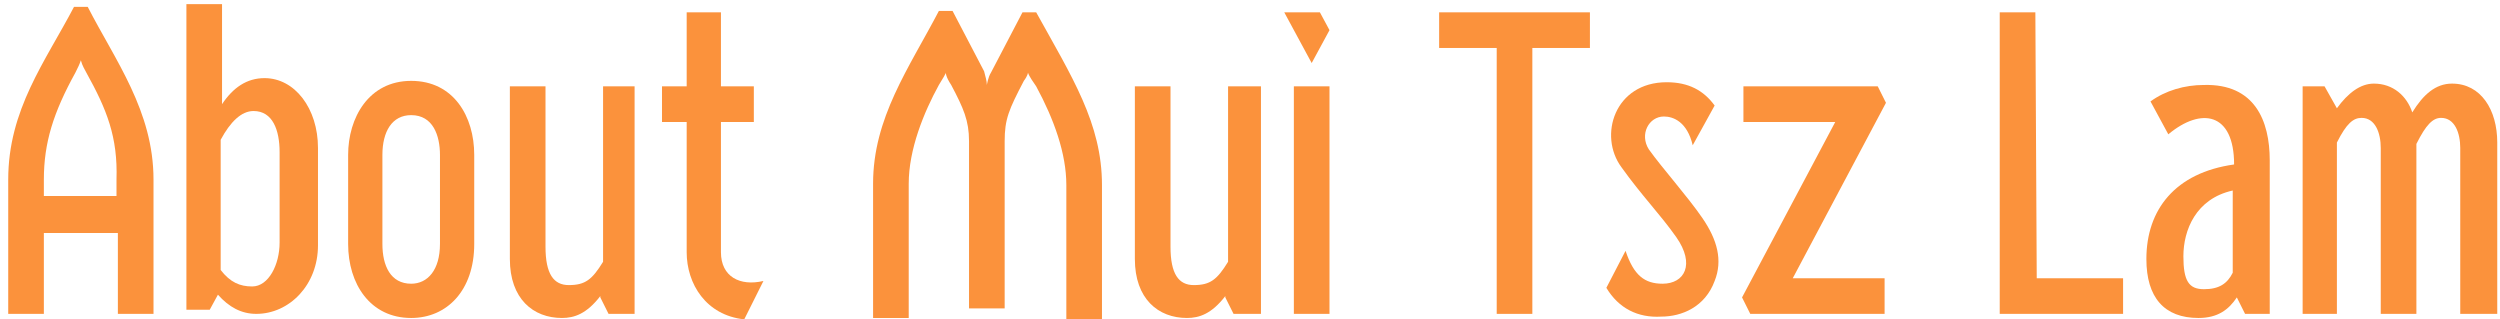
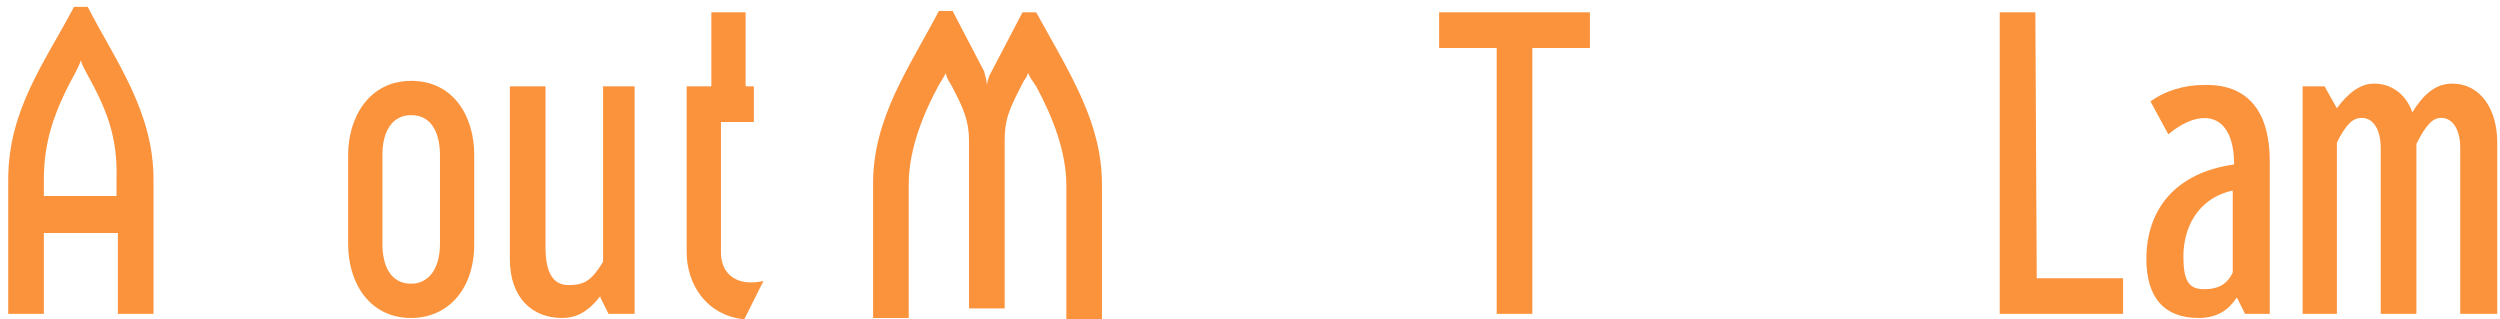
<svg xmlns="http://www.w3.org/2000/svg" version="1.1" id="Layer_1" x="0px" y="0px" viewBox="0 0 182.4 23.3" style="enable-background:new 0 0 182.4 23.3;" xml:space="preserve">
  <style type="text/css">
	.st0{fill:#FB923C;}
</style>
  <g>
    <path class="st0" d="M6.4,0.5c2,3.9,4.8,7.6,4.8,12.6v9.8H8.6V17H3.2v5.9H0.6v-9.8C0.6,8,3.3,4.5,5.4,0.5H6.4z M3.2,14.3h5.3v-1.2   C8.6,10,7.8,8,6.3,5.3C6.2,5.1,6,4.8,5.9,4.4C5.8,4.7,5.7,4.9,5.5,5.3c-1.6,2.9-2.3,5.1-2.3,7.8V14.3z" />
-     <path class="st0" d="M23.2,10.8v7.1c0,2.9-2.1,5-4.5,5c-1.1,0-2-0.5-2.8-1.4l-0.6,1.1h-1.7V0.3h2.6v7.3C17,6.4,18,5.7,19.3,5.7   C21.5,5.7,23.2,7.9,23.2,10.8z M20.4,11.1c0-1.6-0.5-3-1.9-3c-0.9,0-1.7,0.8-2.4,2.1v9.5c0.7,0.9,1.4,1.2,2.3,1.2   c1.2,0,2-1.6,2-3.2V11.1z" />
    <path class="st0" d="M25.4,17.8v-6.5c0-2.7,1.5-5.4,4.6-5.4s4.6,2.6,4.6,5.4v6.5c0,3.4-2,5.4-4.6,5.4C27,23.2,25.4,20.7,25.4,17.8z    M32.1,17.8v-6.5c0-1.4-0.5-2.9-2.1-2.9c-1.4,0-2.1,1.2-2.1,2.9v6.5c0,1.6,0.6,2.9,2.1,2.9C31.2,20.7,32.1,19.7,32.1,17.8z" />
    <path class="st0" d="M43.7,6.3h2.6v16.6h-1.9l-0.6-1.2v-0.1c-1,1.3-1.9,1.6-2.8,1.6c-2.1,0-3.8-1.4-3.8-4.3V6.3h2.6V18   c0,2,0.6,2.8,1.7,2.8c1.2,0,1.7-0.4,2.5-1.7V6.3H43.7z" />
-     <path class="st0" d="M52.6,18.4c0,1.8,1.4,2.5,3.1,2.1l-1.4,2.8c-2.8-0.3-4.2-2.6-4.2-4.9V8.9h-1.8V6.3h1.8V0.9h2.5v5.4H55v2.6   h-2.4V18.4z" />
+     <path class="st0" d="M52.6,18.4c0,1.8,1.4,2.5,3.1,2.1l-1.4,2.8c-2.8-0.3-4.2-2.6-4.2-4.9V8.9V6.3h1.8V0.9h2.5v5.4H55v2.6   h-2.4V18.4z" />
    <path class="st0" d="M63.7,23.2v-9.8c0-4.8,2.6-8.4,4.8-12.6h1l2.3,4.4c0.1,0.4,0.2,0.7,0.2,1c0,0,0.1-0.6,0.3-0.9l2.3-4.4h1   c2.6,4.7,4.8,8.1,4.8,12.6v9.8h-2.6v-9.8c0-2.3-0.9-4.8-2.2-7.2c-0.2-0.3-0.5-0.7-0.6-1c0,0,0,0.2-0.3,0.6   c-1.1,2.1-1.4,2.8-1.4,4.4v12.2h-2.6V10.3c0-1.5-0.4-2.4-1.3-4.1C69,5.6,69,5.3,69,5.3c0,0.1-0.2,0.4-0.5,0.9   c-1.1,2-2.2,4.7-2.2,7.2v9.8H63.7z" />
-     <path class="st0" d="M89.4,6.3H92v16.6h-2l-0.6-1.2v-0.1c-1,1.3-1.9,1.6-2.8,1.6c-2.1,0-3.8-1.4-3.8-4.3V6.3h2.6V18   c0,2,0.6,2.8,1.7,2.8c1.2,0,1.7-0.4,2.5-1.7V6.3H89.4z" />
-     <path class="st0" d="M93.7,0.9h2.6L97,2.2l-1.3,2.4L93.7,0.9z M97,22.9V6.3h-2.6v16.6C94.4,22.9,97,22.9,97,22.9z" />
    <path class="st0" d="M116,0.9v2.6h-4.2v19.4h-2.6V3.5H105V0.9H116z" />
-     <path class="st0" d="M117.2,21l1.4-2.7c0.6,1.8,1.4,2.4,2.7,2.4c1.6,0,2.4-1.4,1-3.4c-1.2-1.7-2.5-3-4-5.1   c-1.7-2.3-0.5-6.2,3.3-6.2c1.6,0,2.7,0.6,3.5,1.7l-1.6,2.9c-0.4-1.7-1.4-2.1-2.1-2.1c-1.1,0-1.8,1.3-1.1,2.4c1,1.4,2.8,3.4,3.9,5   s1.5,3.1,0.9,4.6c-0.7,1.9-2.4,2.6-3.9,2.6C119.5,23.2,118.1,22.5,117.2,21z" />
-     <path class="st0" d="M137.6,7.5l-6.8,12.8h6.7v2.6h-9.8l-0.6-1.2l6.8-12.8h-6.7V6.3h9.8L137.6,7.5z" />
    <path class="st0" d="M148.6,20.3h6.3v2.6h-9v-22h2.6L148.6,20.3L148.6,20.3z" />
    <path class="st0" d="M165.6,11.7v11.2h-1.8l-0.6-1.2c-0.6,0.9-1.4,1.5-2.8,1.5c-2.5,0-3.8-1.5-3.8-4.3c0-3.6,2.1-6.3,6.4-6.9l0,0   c0-3.8-2.4-4.2-4.8-2.2l-1.3-2.4c1.1-0.8,2.5-1.2,3.9-1.2C164.5,6.1,165.6,8.8,165.6,11.7z M162.9,19.9v-6   c-2.7,0.6-3.6,2.9-3.6,4.8c0,1.8,0.4,2.4,1.5,2.4S162.5,20.7,162.9,19.9z" />
    <path class="st0" d="M182.2,10.4v12.5h-2.7V10.8c0-1.1-0.4-2.2-1.4-2.2c-0.6,0-1.1,0.5-1.8,1.9v12.4h-2.6V10.8   c0-1.1-0.4-2.2-1.4-2.2c-0.6,0-1.1,0.4-1.8,1.8v12.5H168V6.3h1.6l0.9,1.6c0.8-1.1,1.7-1.8,2.7-1.8c1.4,0,2.4,0.9,2.8,2.1   c0.8-1.3,1.7-2.1,2.9-2.1C181,6.1,182.2,8,182.2,10.4z" />
  </g>
</svg>